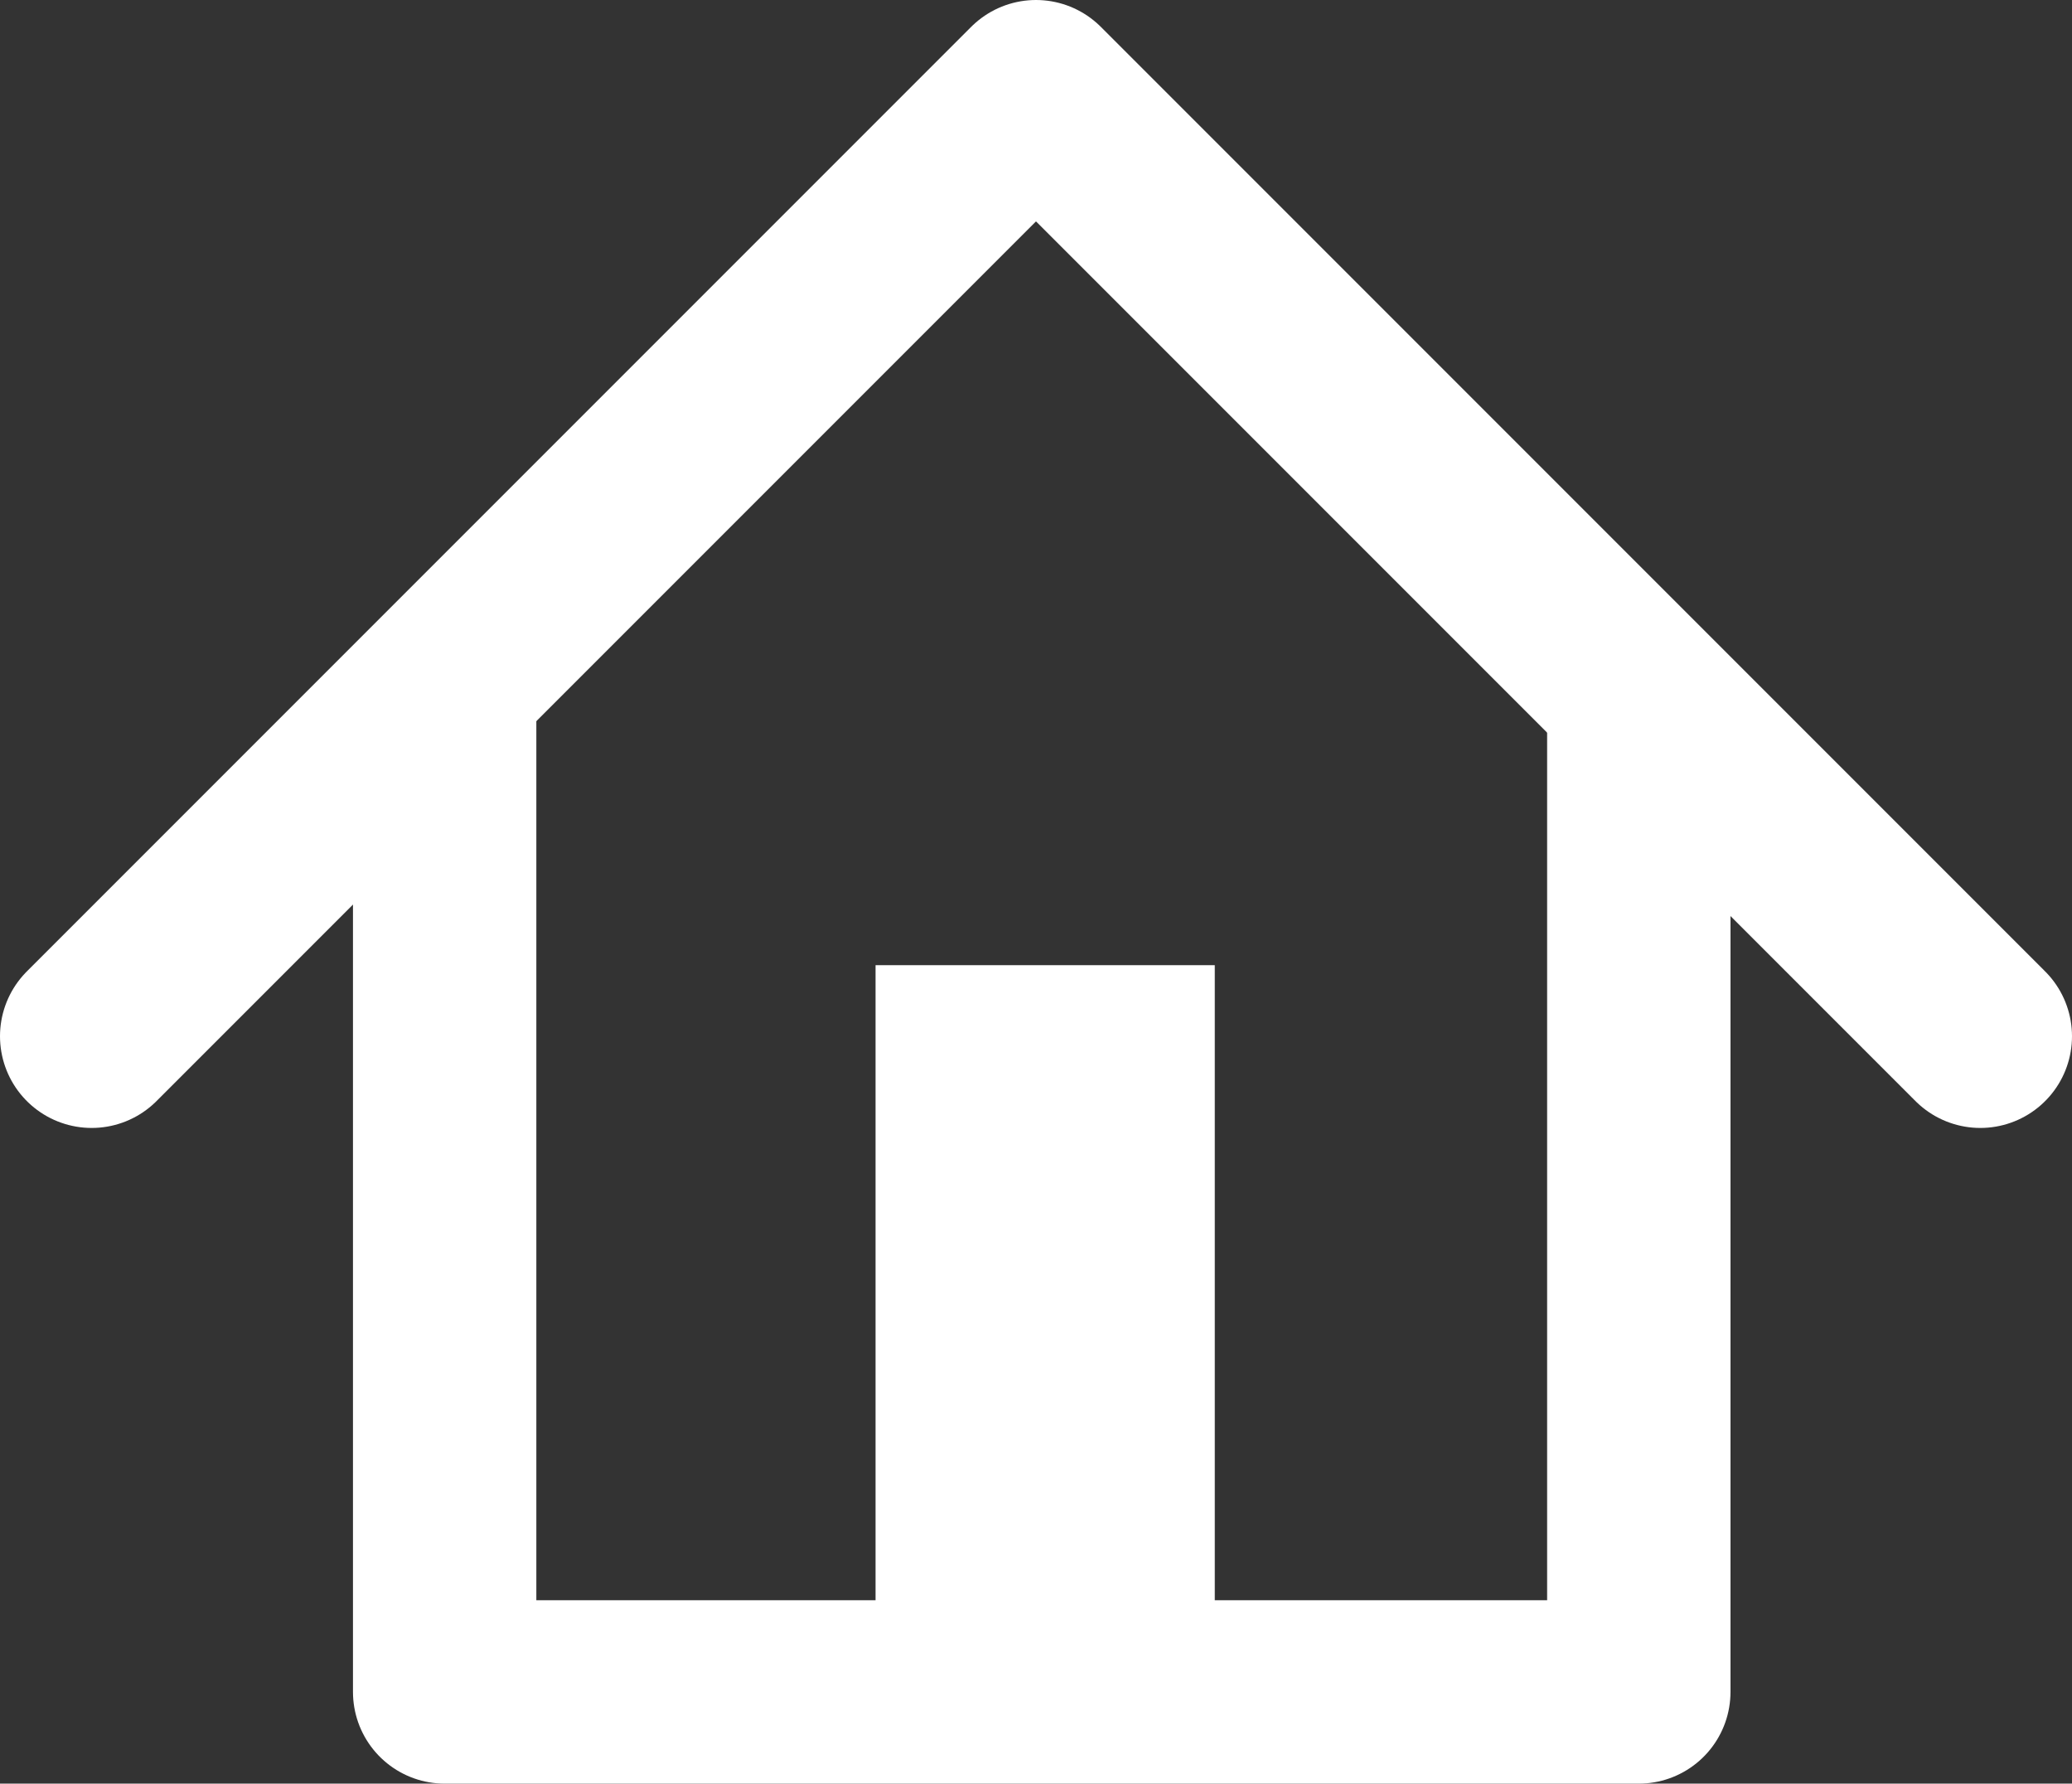
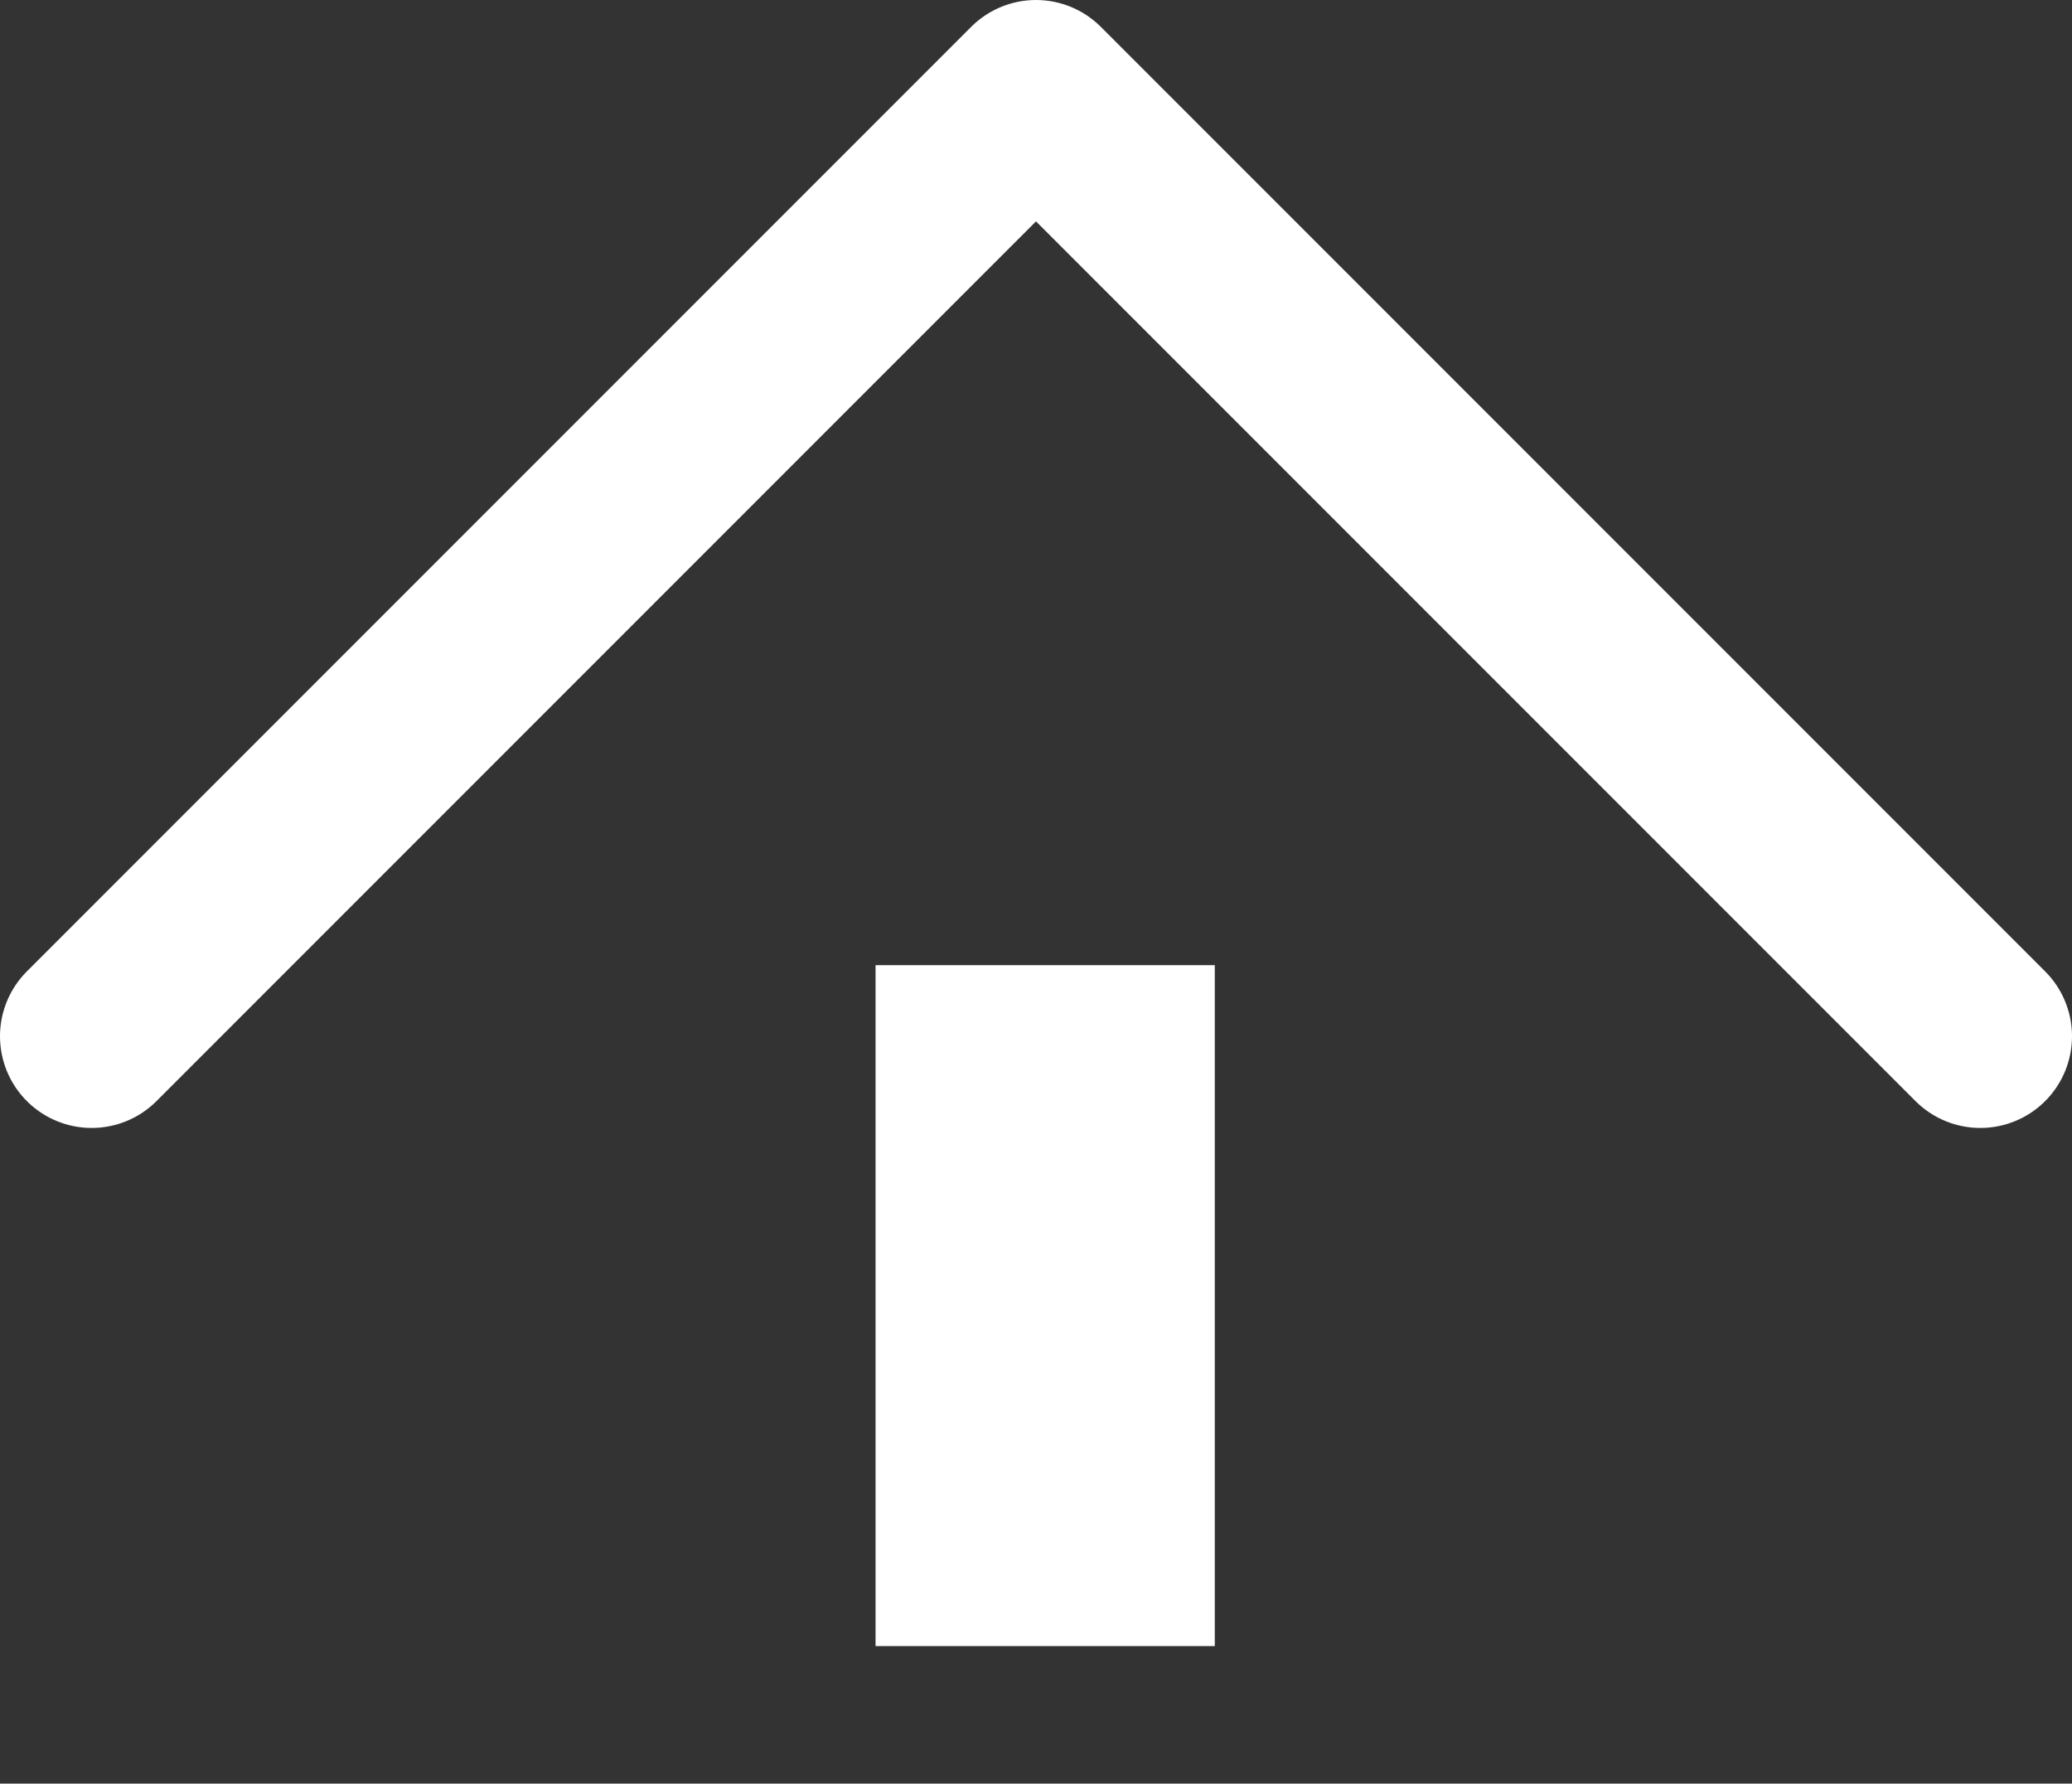
<svg xmlns="http://www.w3.org/2000/svg" version="1.1" id="Layer_1" x="0px" y="0px" width="90.4px" height="77.8px" viewBox="0 0 90.4 77.8" enable-background="new 0 0 90.4 77.8" xml:space="preserve">
  <rect x="0" y="0" width="90.4" height="77.8" fill="#333333" stroke="none" />
  <polyline fill="none" stroke="#FFFFFF" stroke-width="8" stroke-linecap="round" stroke-linejoin="round" stroke-miterlimit="10" points="  4,45.2 45.2,4 86.4,45.2 " />
-   <polyline fill="none" stroke="#FFFFFF" stroke-width="8" stroke-linecap="round" stroke-linejoin="round" stroke-miterlimit="10" points="  71.5,30.8 71.5,73.8 19.4,73.8 19.4,30.8 " />
  <rect x="38.2" y="42.1" fill="#FFFFFF" width="14.8" height="29.7" />
</svg>